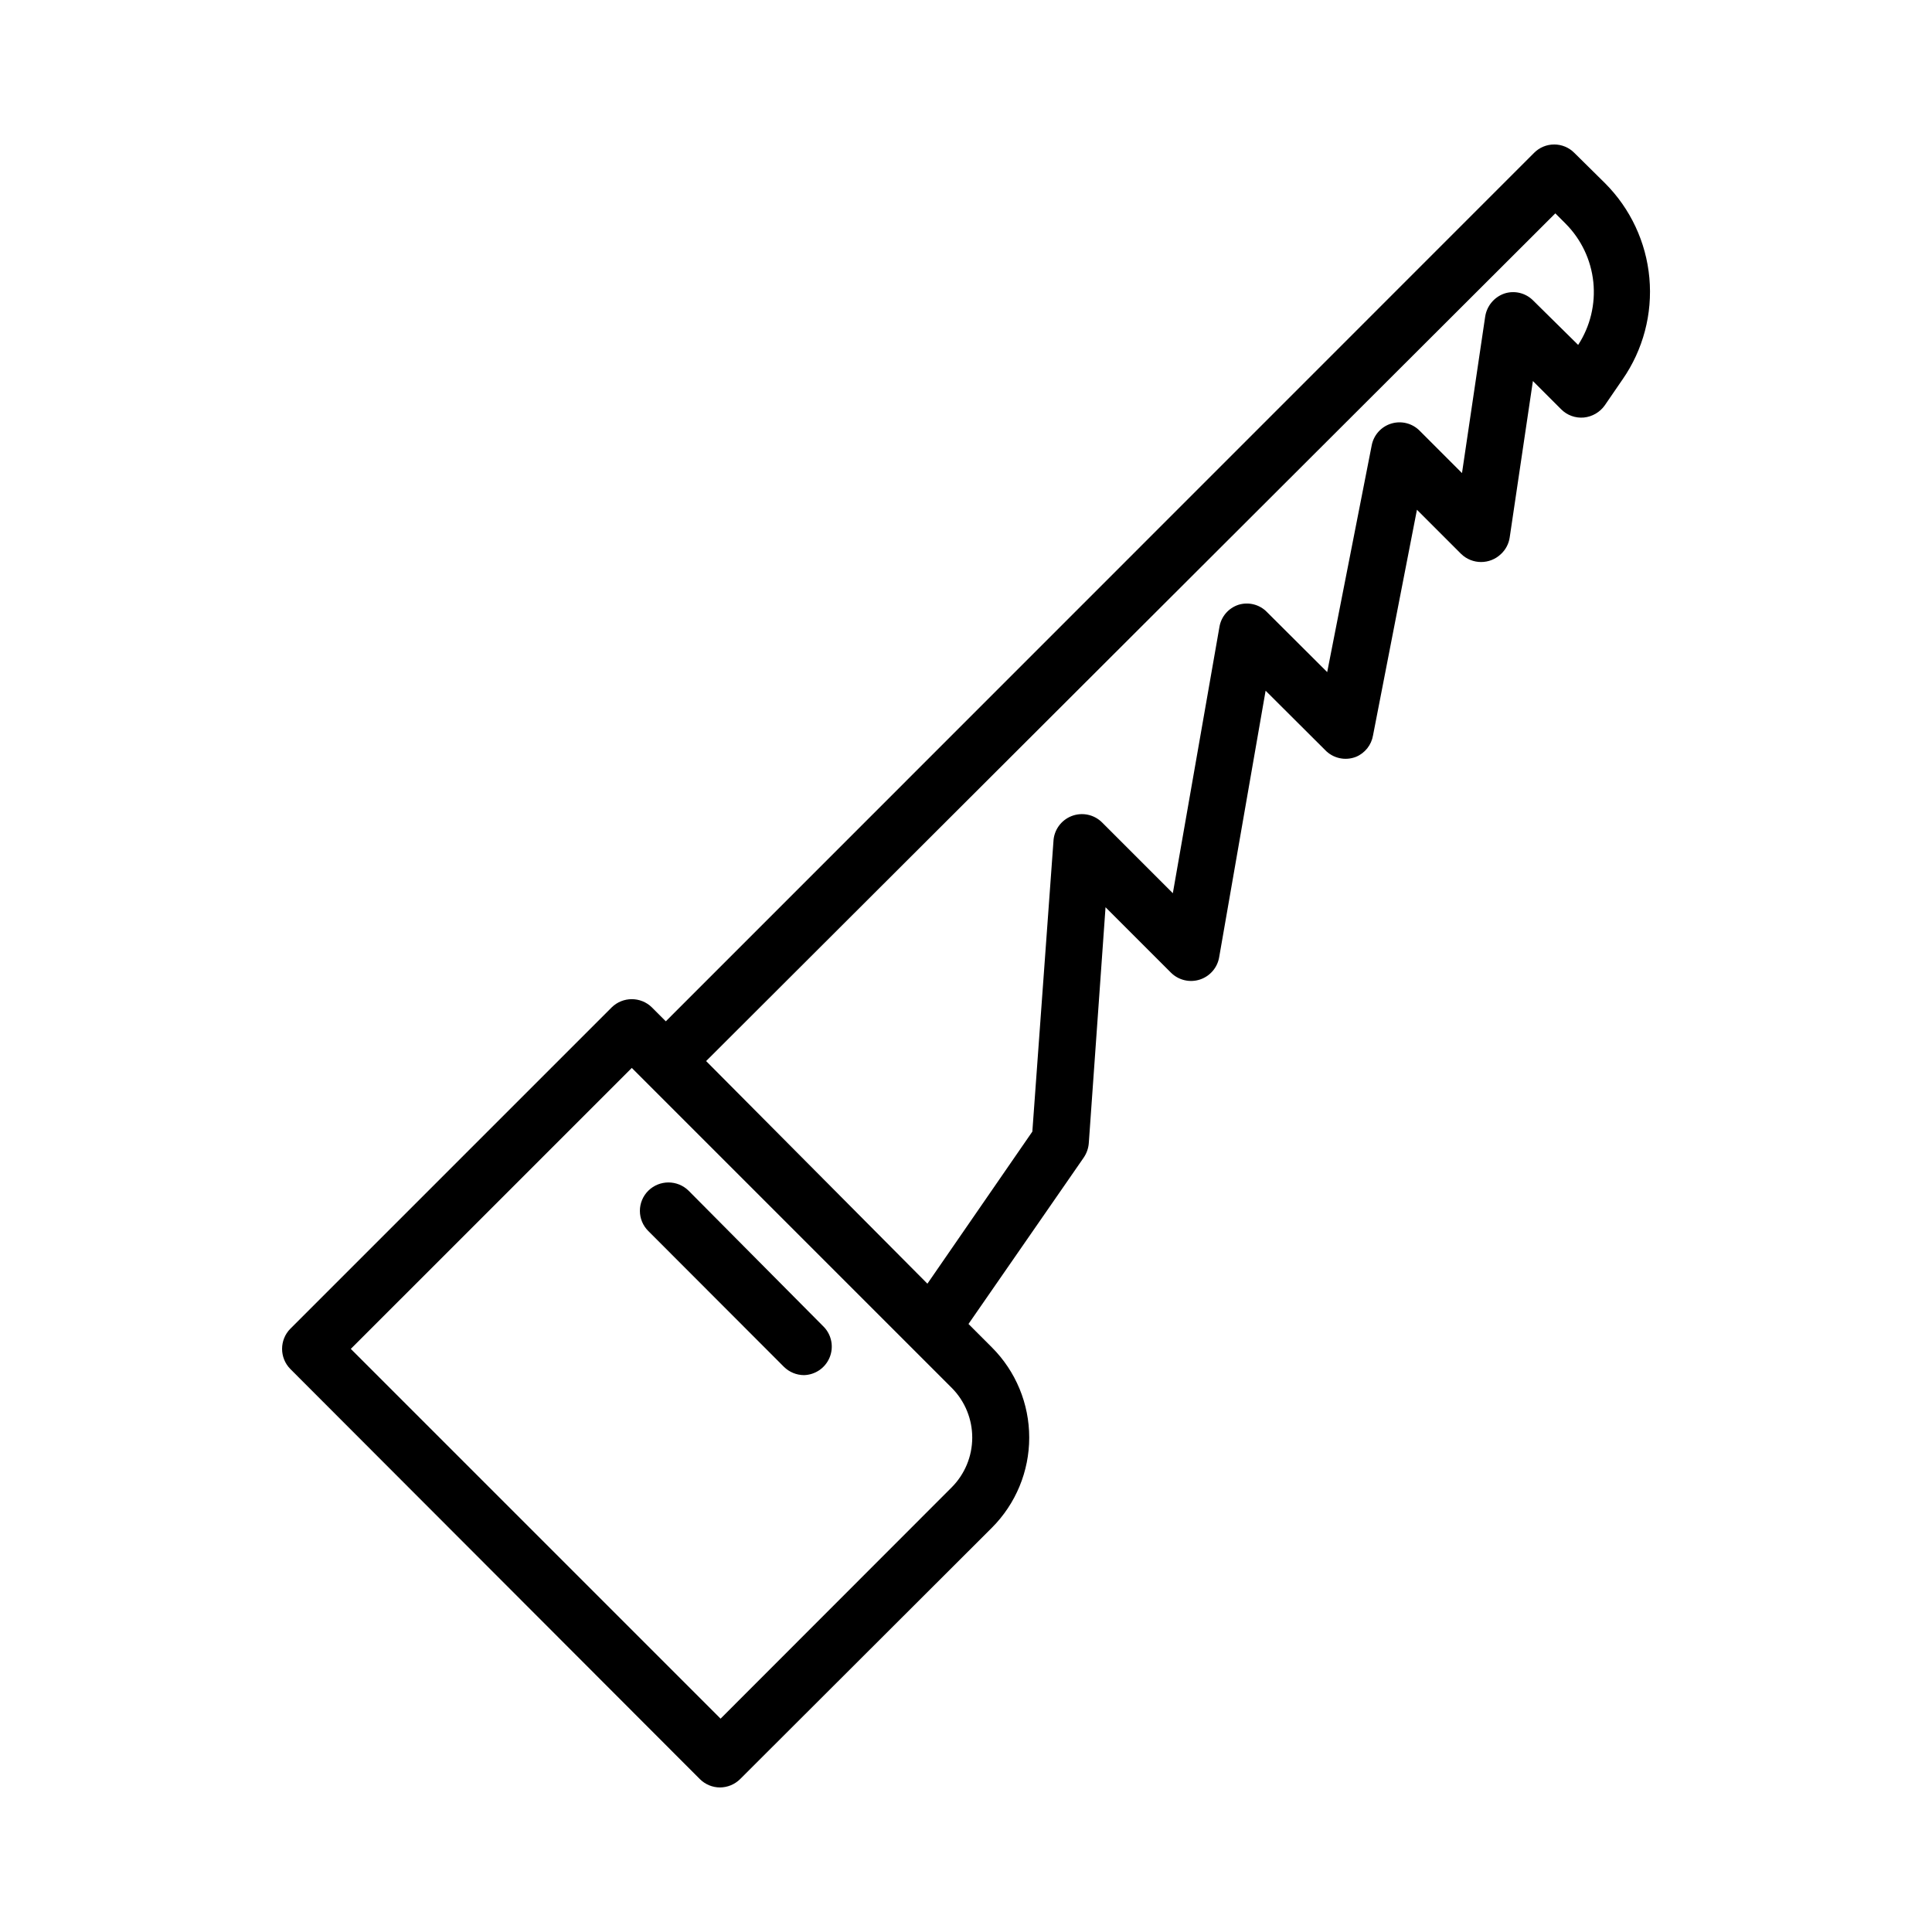
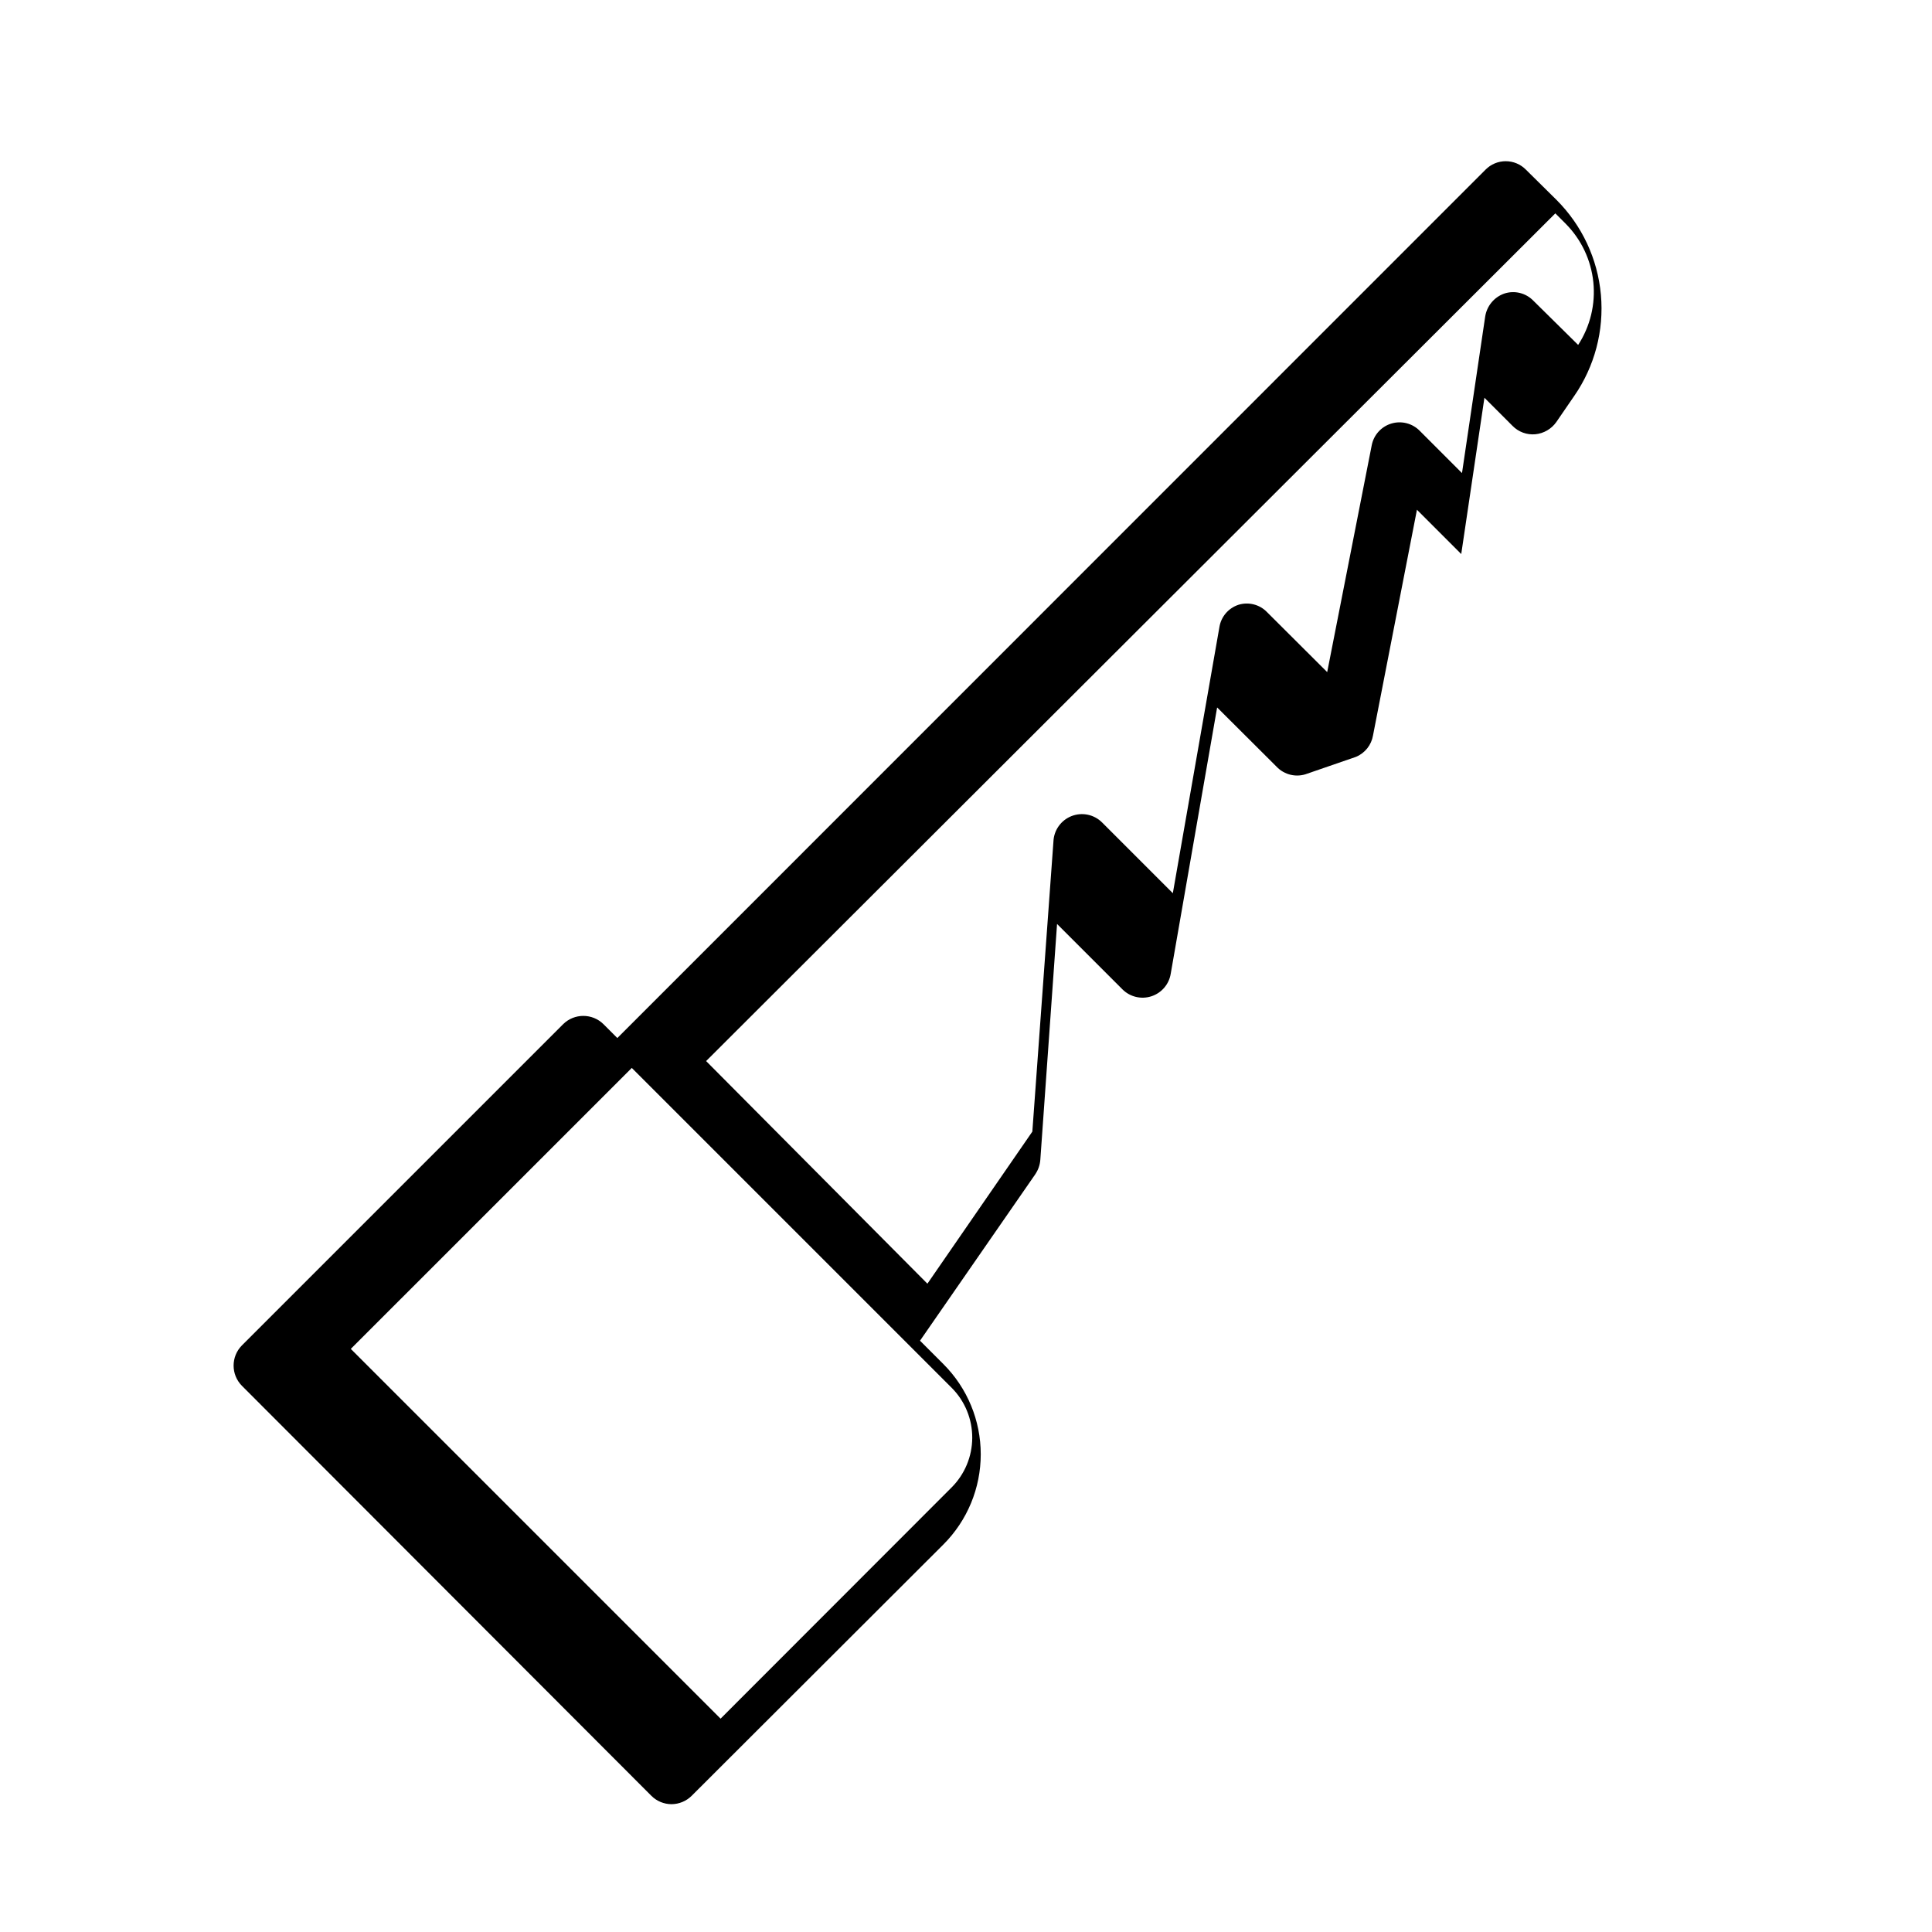
<svg xmlns="http://www.w3.org/2000/svg" fill="#000000" width="800px" height="800px" version="1.1" viewBox="144 144 512 512">
  <g>
-     <path d="m503.33 344.58c2.394-0.988 4.106-3.141 4.535-5.691l11.641-59.801 11.738 11.738c2.941 2.82 7.586 2.82 10.527 0 1.262-1.168 2.078-2.734 2.32-4.434l6.144-41.414 7.457 7.457c1.578 1.609 3.801 2.422 6.047 2.215 2.223-0.223 4.246-1.398 5.539-3.223l4.734-6.902h0.004c5.434-7.844 7.945-17.344 7.086-26.848-0.855-9.504-5.023-18.402-11.773-25.145l-8.109-8.012c-1.41-1.43-3.336-2.231-5.34-2.231-2.008 0-3.934 0.801-5.344 2.231l-230.09 230.14-3.68-3.68h0.004c-2.961-2.918-7.719-2.918-10.68 0l-85.145 85.145c-2.922 2.961-2.922 7.719 0 10.68l108.52 108.67c1.418 1.418 3.336 2.215 5.34 2.219 2.004-0.012 3.918-0.809 5.34-2.219l66.707-66.602c6.34-6.34 9.902-14.941 9.902-23.906 0-8.969-3.562-17.566-9.902-23.906l-6.195-6.195 30.531-44.082-0.004-0.004c0.793-1.148 1.262-2.488 1.359-3.879l4.434-62.473 17.332 17.332c2.012 2.004 4.981 2.711 7.68 1.828 2.699-0.883 4.676-3.203 5.117-6.008l12.293-70.535 15.719 15.668c2.098 2.242 5.352 2.981 8.211 1.863zm-107.16 193.62-61.211 61.262-97.992-97.992 74.465-74.461 84.844 84.844-0.004-0.004c3.469 3.516 5.402 8.258 5.383 13.195-0.02 4.938-1.988 9.664-5.484 13.156zm76.027-233.92c-2.648 0.871-4.594 3.144-5.039 5.894l-12.344 70.535-18.742-18.742c-2.121-2.125-5.297-2.789-8.094-1.699-2.797 1.094-4.684 3.738-4.805 6.738l-5.59 76.879-27.809 40.305-58.645-58.996 225.05-224.65 2.719 2.719v0.004c4.152 4.168 6.746 9.633 7.352 15.484 0.602 5.848-0.816 11.73-4.023 16.656l-11.891-11.738c-2-2.047-4.996-2.773-7.707-1.863-2.676 0.949-4.609 3.293-5.039 6.098l-6.144 41.465-11.188-11.188c-1.961-2.004-4.871-2.746-7.551-1.93-2.68 0.812-4.684 3.055-5.195 5.809l-11.789 60.055-15.922-15.871c-1.957-2.047-4.902-2.805-7.606-1.965z" />
-     <path d="m326.49 459.55c-2.961-2.918-7.719-2.918-10.68 0-1.43 1.414-2.231 3.336-2.231 5.344 0 2.004 0.801 3.93 2.231 5.34l35.922 35.973c1.418 1.41 3.336 2.207 5.34 2.215 2.969-0.078 5.617-1.887 6.766-4.625 1.152-2.738 0.594-5.894-1.426-8.07z" />
+     <path d="m503.33 344.58c2.394-0.988 4.106-3.141 4.535-5.691l11.641-59.801 11.738 11.738l6.144-41.414 7.457 7.457c1.578 1.609 3.801 2.422 6.047 2.215 2.223-0.223 4.246-1.398 5.539-3.223l4.734-6.902h0.004c5.434-7.844 7.945-17.344 7.086-26.848-0.855-9.504-5.023-18.402-11.773-25.145l-8.109-8.012c-1.41-1.43-3.336-2.231-5.34-2.231-2.008 0-3.934 0.801-5.344 2.231l-230.09 230.14-3.68-3.68h0.004c-2.961-2.918-7.719-2.918-10.68 0l-85.145 85.145c-2.922 2.961-2.922 7.719 0 10.68l108.52 108.67c1.418 1.418 3.336 2.215 5.34 2.219 2.004-0.012 3.918-0.809 5.34-2.219l66.707-66.602c6.34-6.34 9.902-14.941 9.902-23.906 0-8.969-3.562-17.566-9.902-23.906l-6.195-6.195 30.531-44.082-0.004-0.004c0.793-1.148 1.262-2.488 1.359-3.879l4.434-62.473 17.332 17.332c2.012 2.004 4.981 2.711 7.68 1.828 2.699-0.883 4.676-3.203 5.117-6.008l12.293-70.535 15.719 15.668c2.098 2.242 5.352 2.981 8.211 1.863zm-107.16 193.62-61.211 61.262-97.992-97.992 74.465-74.461 84.844 84.844-0.004-0.004c3.469 3.516 5.402 8.258 5.383 13.195-0.02 4.938-1.988 9.664-5.484 13.156zm76.027-233.92c-2.648 0.871-4.594 3.144-5.039 5.894l-12.344 70.535-18.742-18.742c-2.121-2.125-5.297-2.789-8.094-1.699-2.797 1.094-4.684 3.738-4.805 6.738l-5.59 76.879-27.809 40.305-58.645-58.996 225.05-224.65 2.719 2.719v0.004c4.152 4.168 6.746 9.633 7.352 15.484 0.602 5.848-0.816 11.73-4.023 16.656l-11.891-11.738c-2-2.047-4.996-2.773-7.707-1.863-2.676 0.949-4.609 3.293-5.039 6.098l-6.144 41.465-11.188-11.188c-1.961-2.004-4.871-2.746-7.551-1.93-2.68 0.812-4.684 3.055-5.195 5.809l-11.789 60.055-15.922-15.871c-1.957-2.047-4.902-2.805-7.606-1.965z" />
  </g>
</svg>